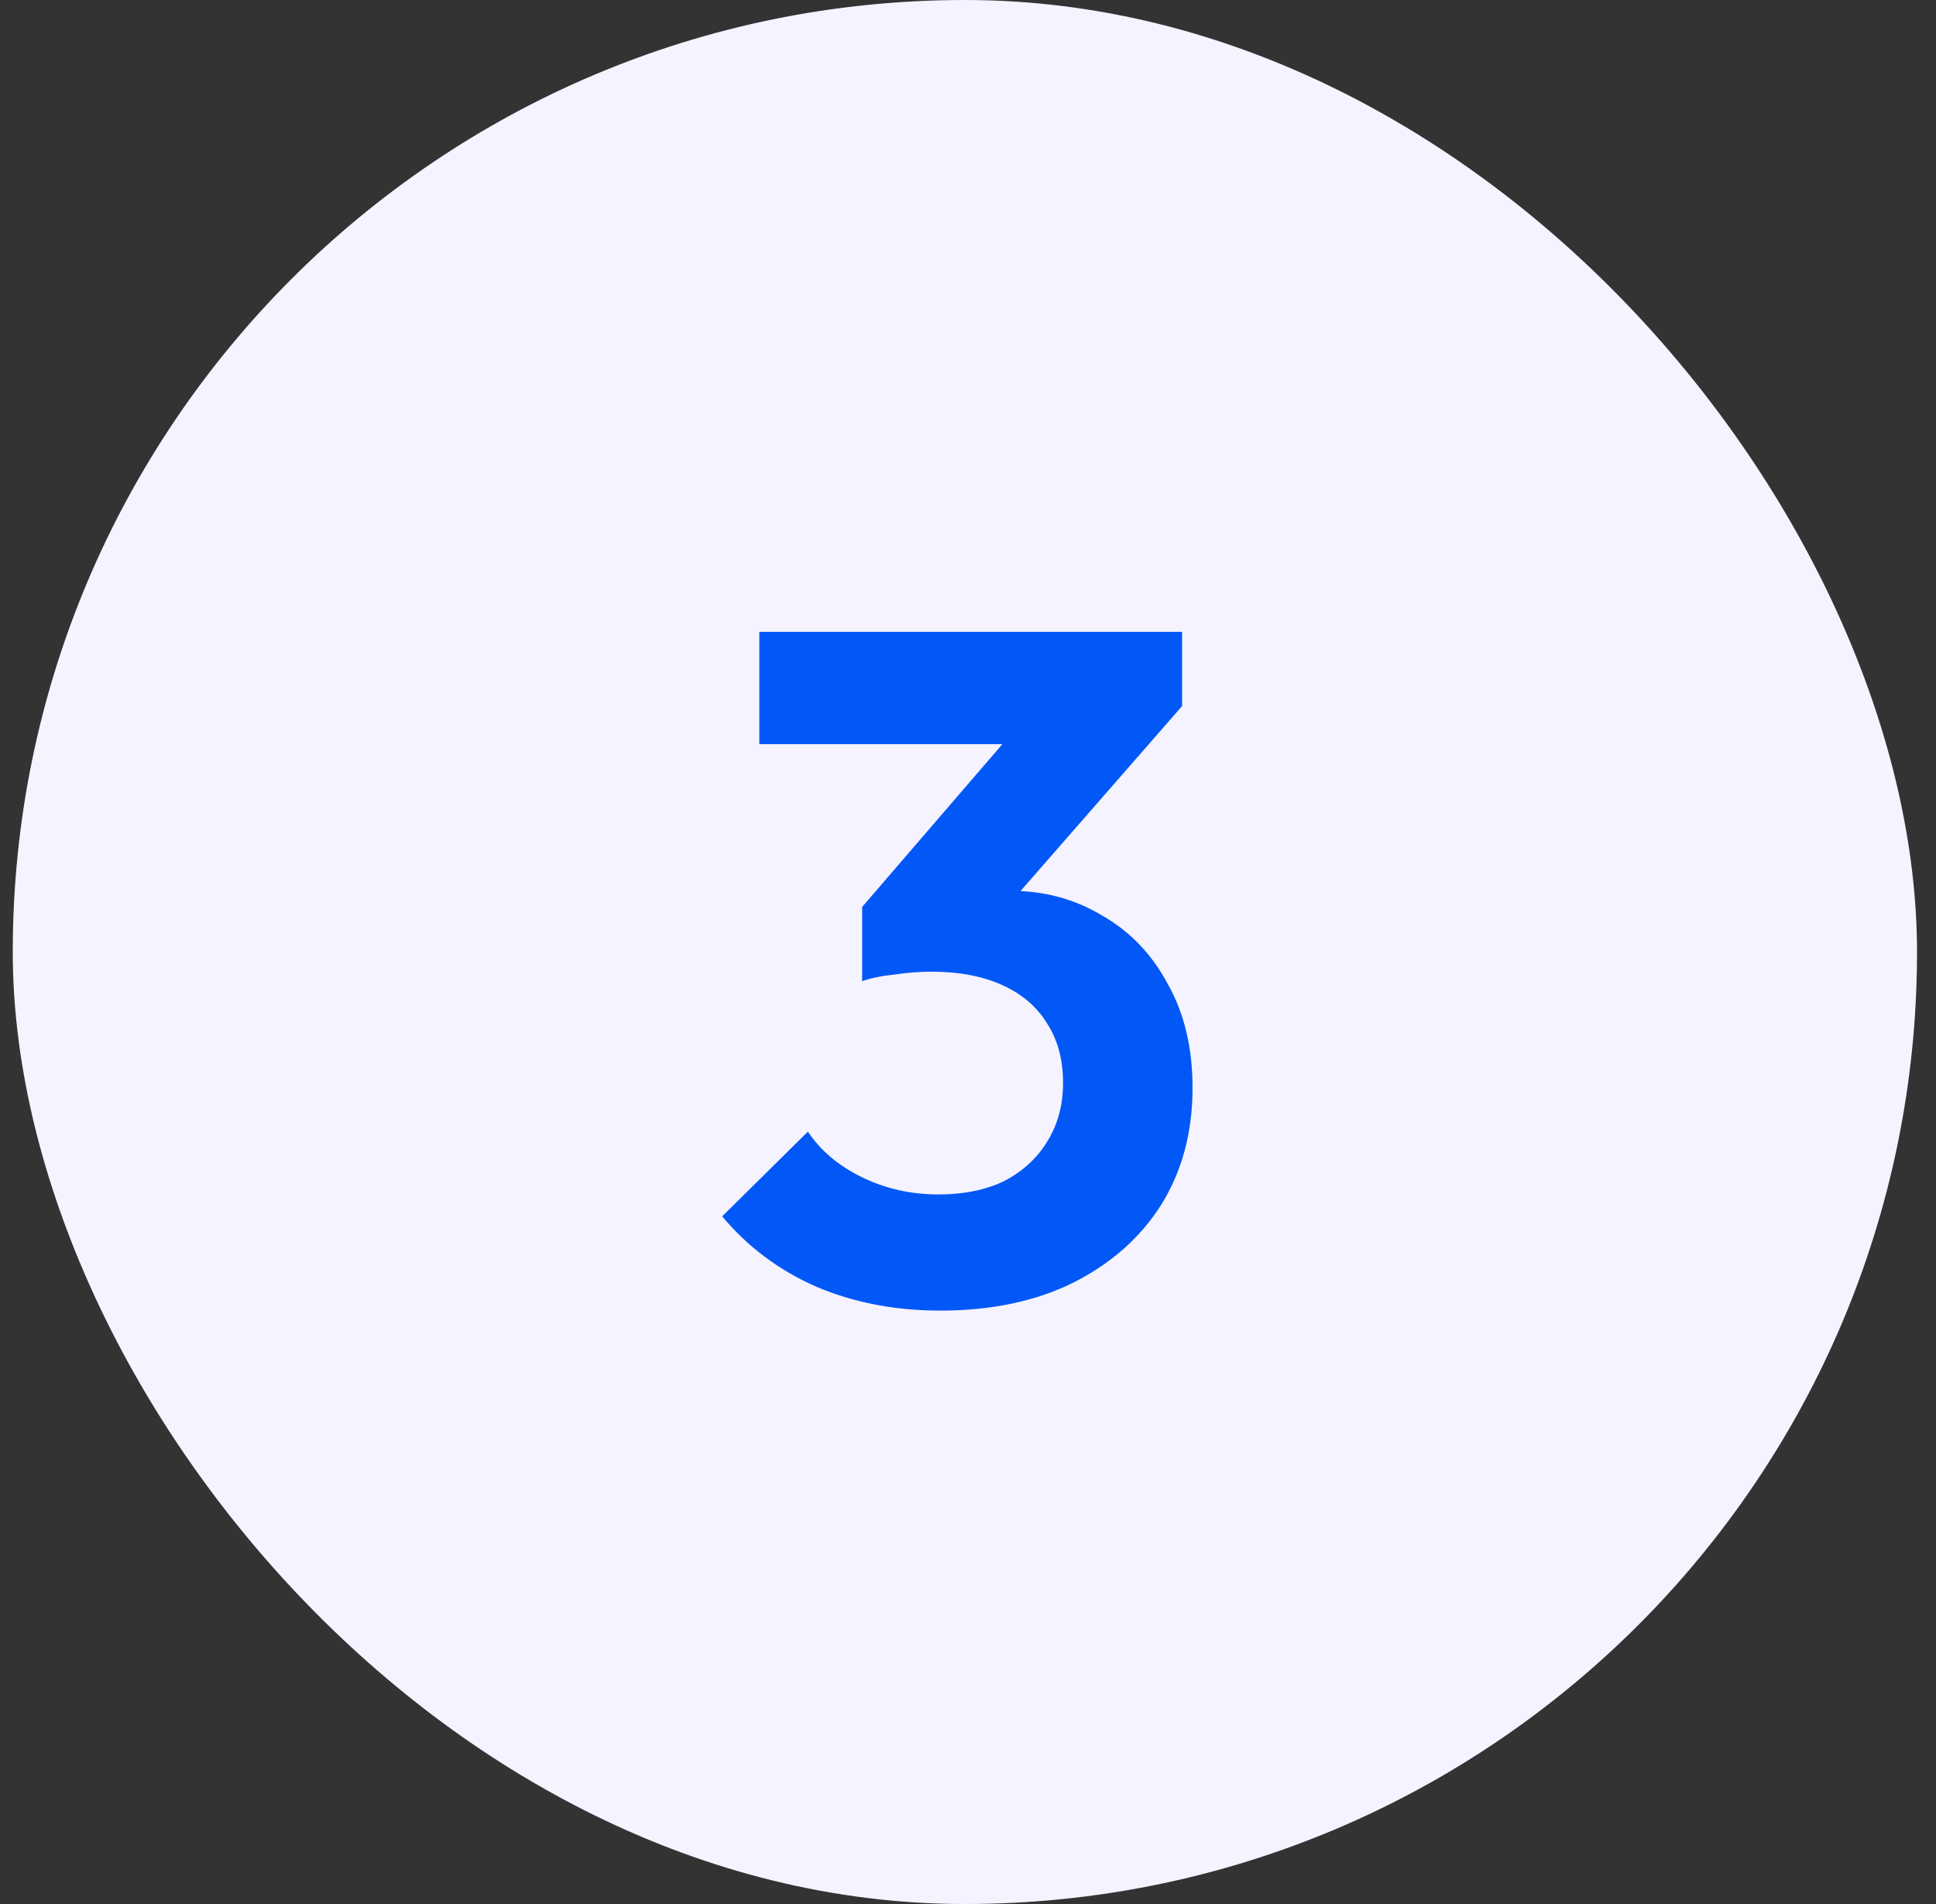
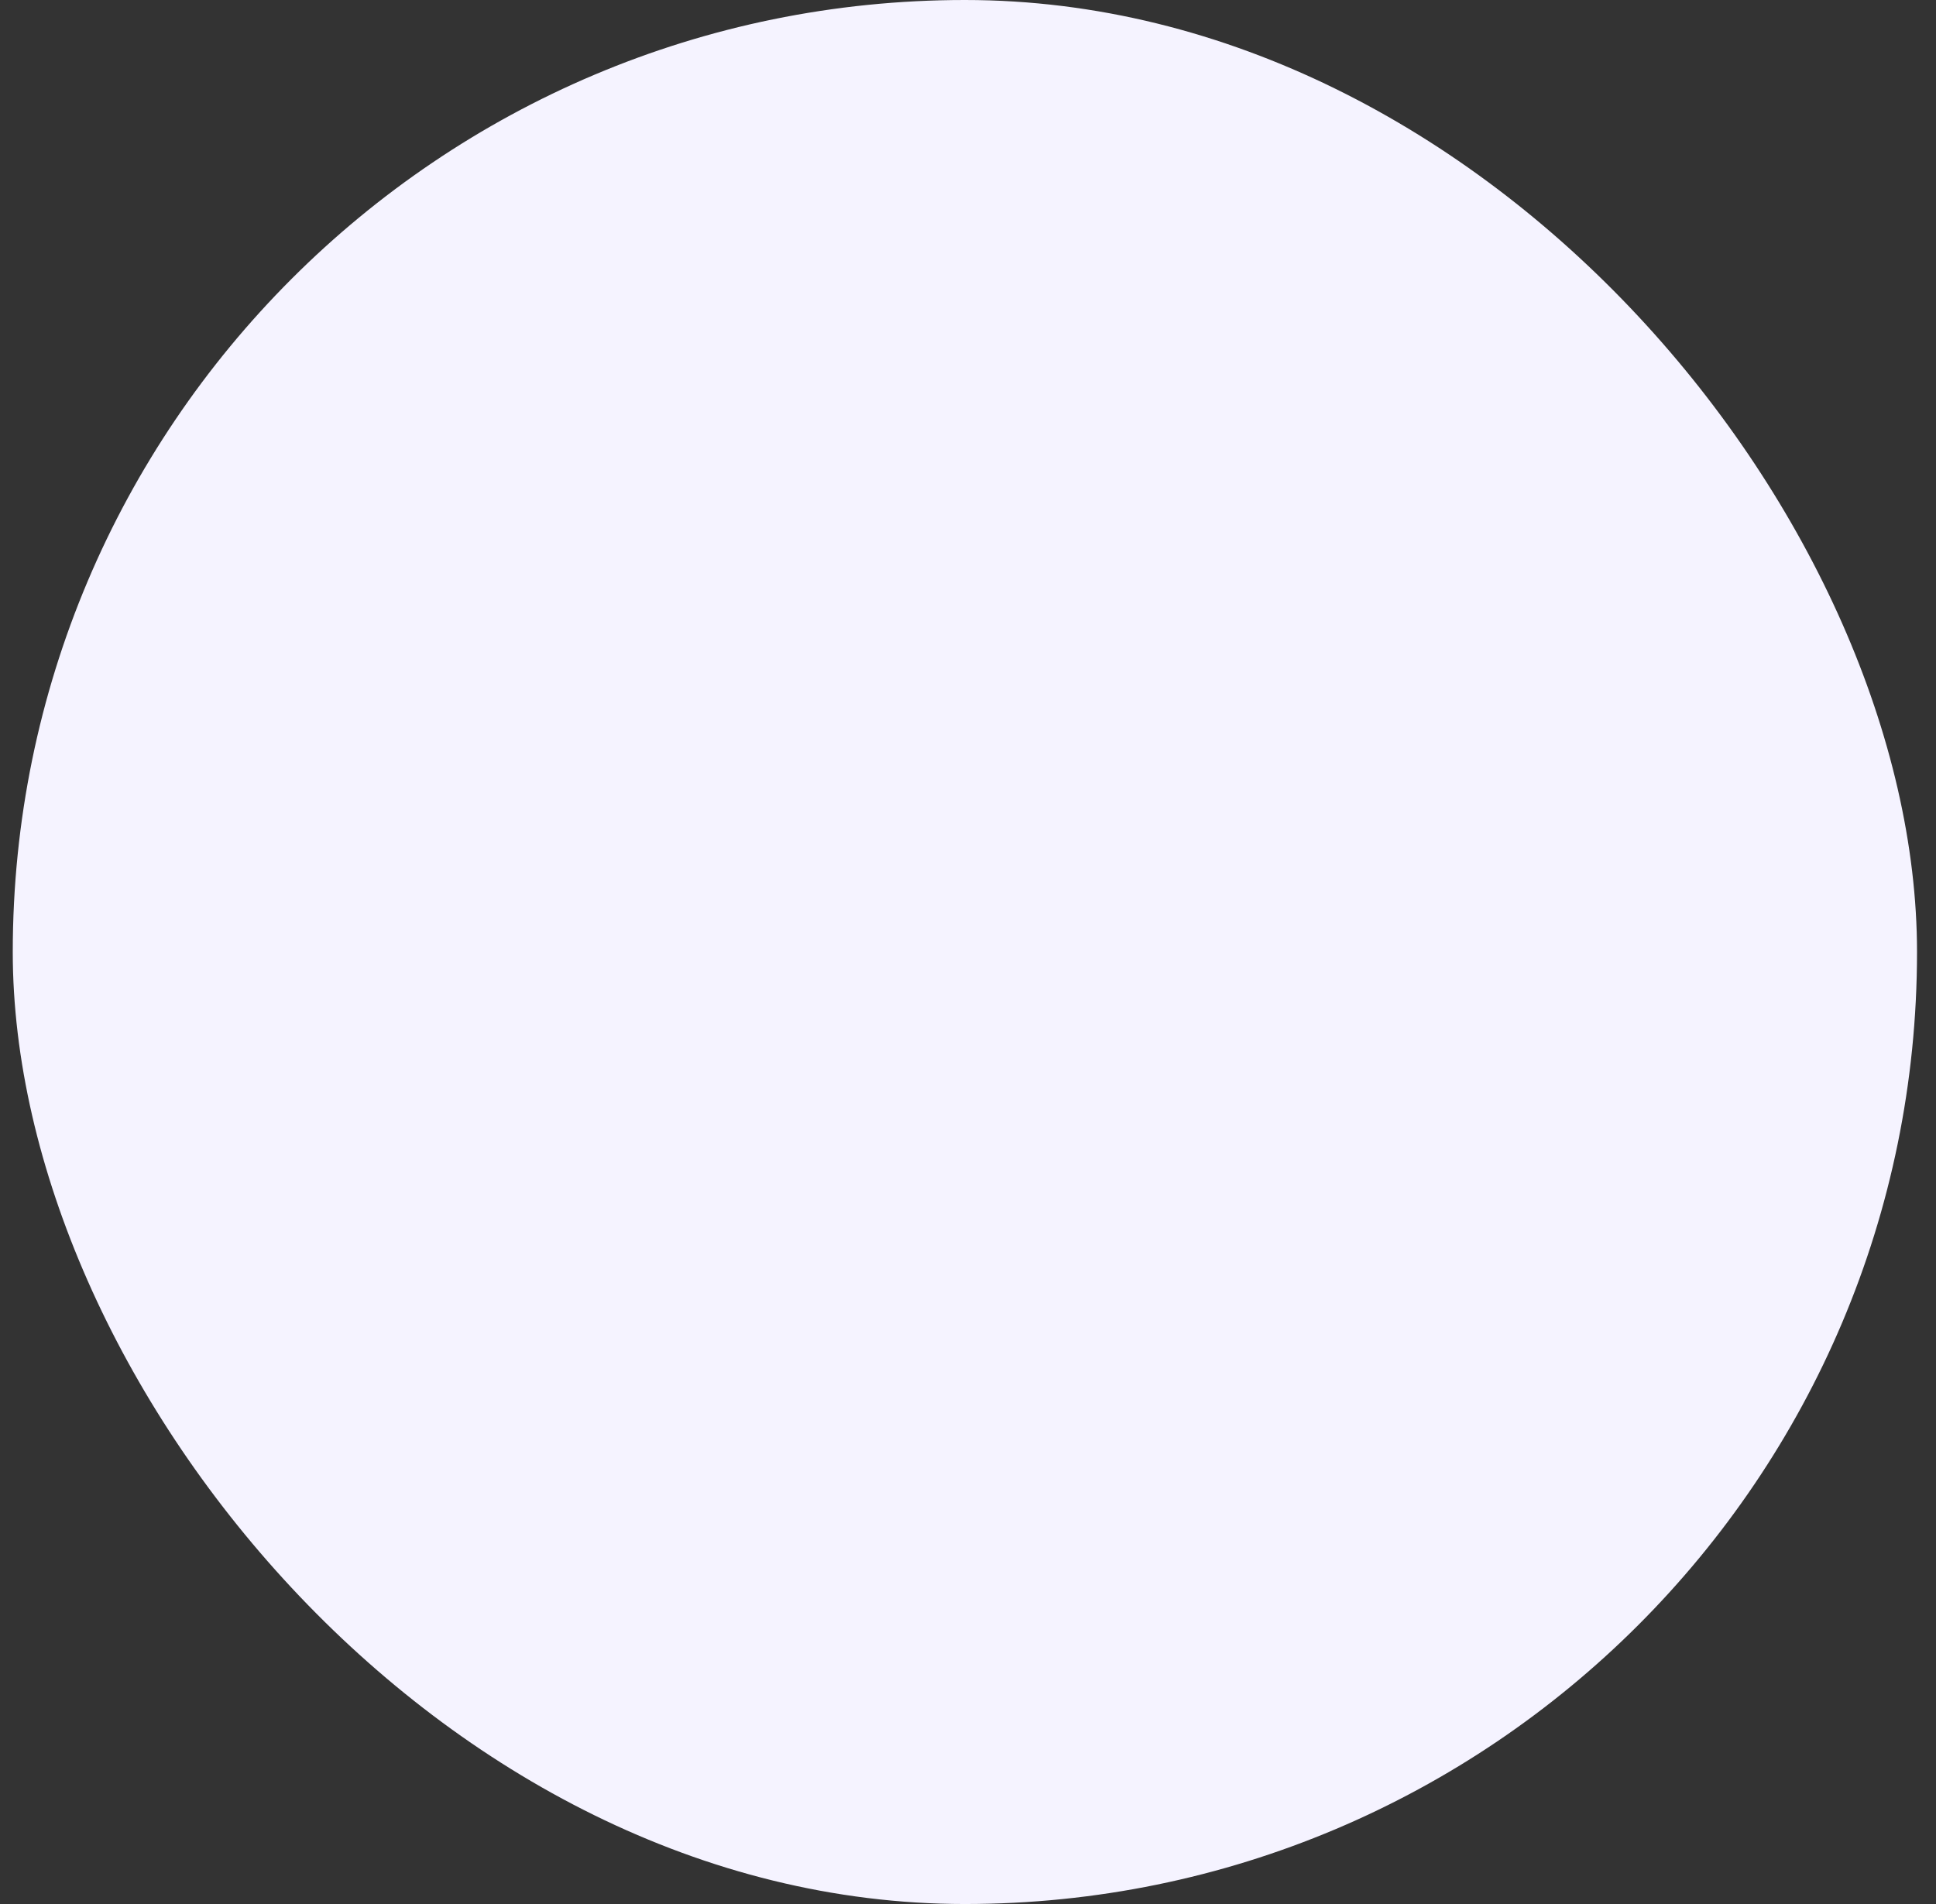
<svg xmlns="http://www.w3.org/2000/svg" width="61" height="60" viewBox="0 0 61 60" fill="none">
  <rect x="0" y="0" width="61" height="60" fill="#333333" stroke="none" />
  <rect x="0.402" width="60" height="60" rx="30" fill="#F5F3FF" />
-   <path d="M29.625 41.3C28.205 41.3 26.905 41.05 25.725 40.55C24.545 40.03 23.555 39.29 22.755 38.33L25.455 35.66C25.855 36.26 26.425 36.74 27.165 37.1C27.905 37.46 28.705 37.64 29.565 37.64C30.365 37.64 31.055 37.5 31.635 37.22C32.215 36.92 32.665 36.51 32.985 35.99C33.325 35.45 33.495 34.83 33.495 34.13C33.495 33.39 33.325 32.76 32.985 32.24C32.665 31.72 32.195 31.32 31.575 31.04C30.955 30.76 30.215 30.62 29.355 30.62C28.975 30.62 28.585 30.65 28.185 30.71C27.785 30.75 27.445 30.82 27.165 30.92L28.965 28.64C29.465 28.48 29.955 28.35 30.435 28.25C30.935 28.13 31.395 28.07 31.815 28.07C32.895 28.07 33.865 28.33 34.725 28.85C35.605 29.35 36.295 30.07 36.795 31.01C37.315 31.93 37.575 33.02 37.575 34.28C37.575 35.68 37.245 36.91 36.585 37.97C35.925 39.01 34.995 39.83 33.795 40.43C32.615 41.01 31.225 41.3 29.625 41.3ZM27.165 30.92V28.58L32.565 22.31L37.245 22.25L31.665 28.64L27.165 30.92ZM23.925 23.45V19.91H37.245V22.25L33.915 23.45H23.925Z" fill="#0158F7" />
</svg>